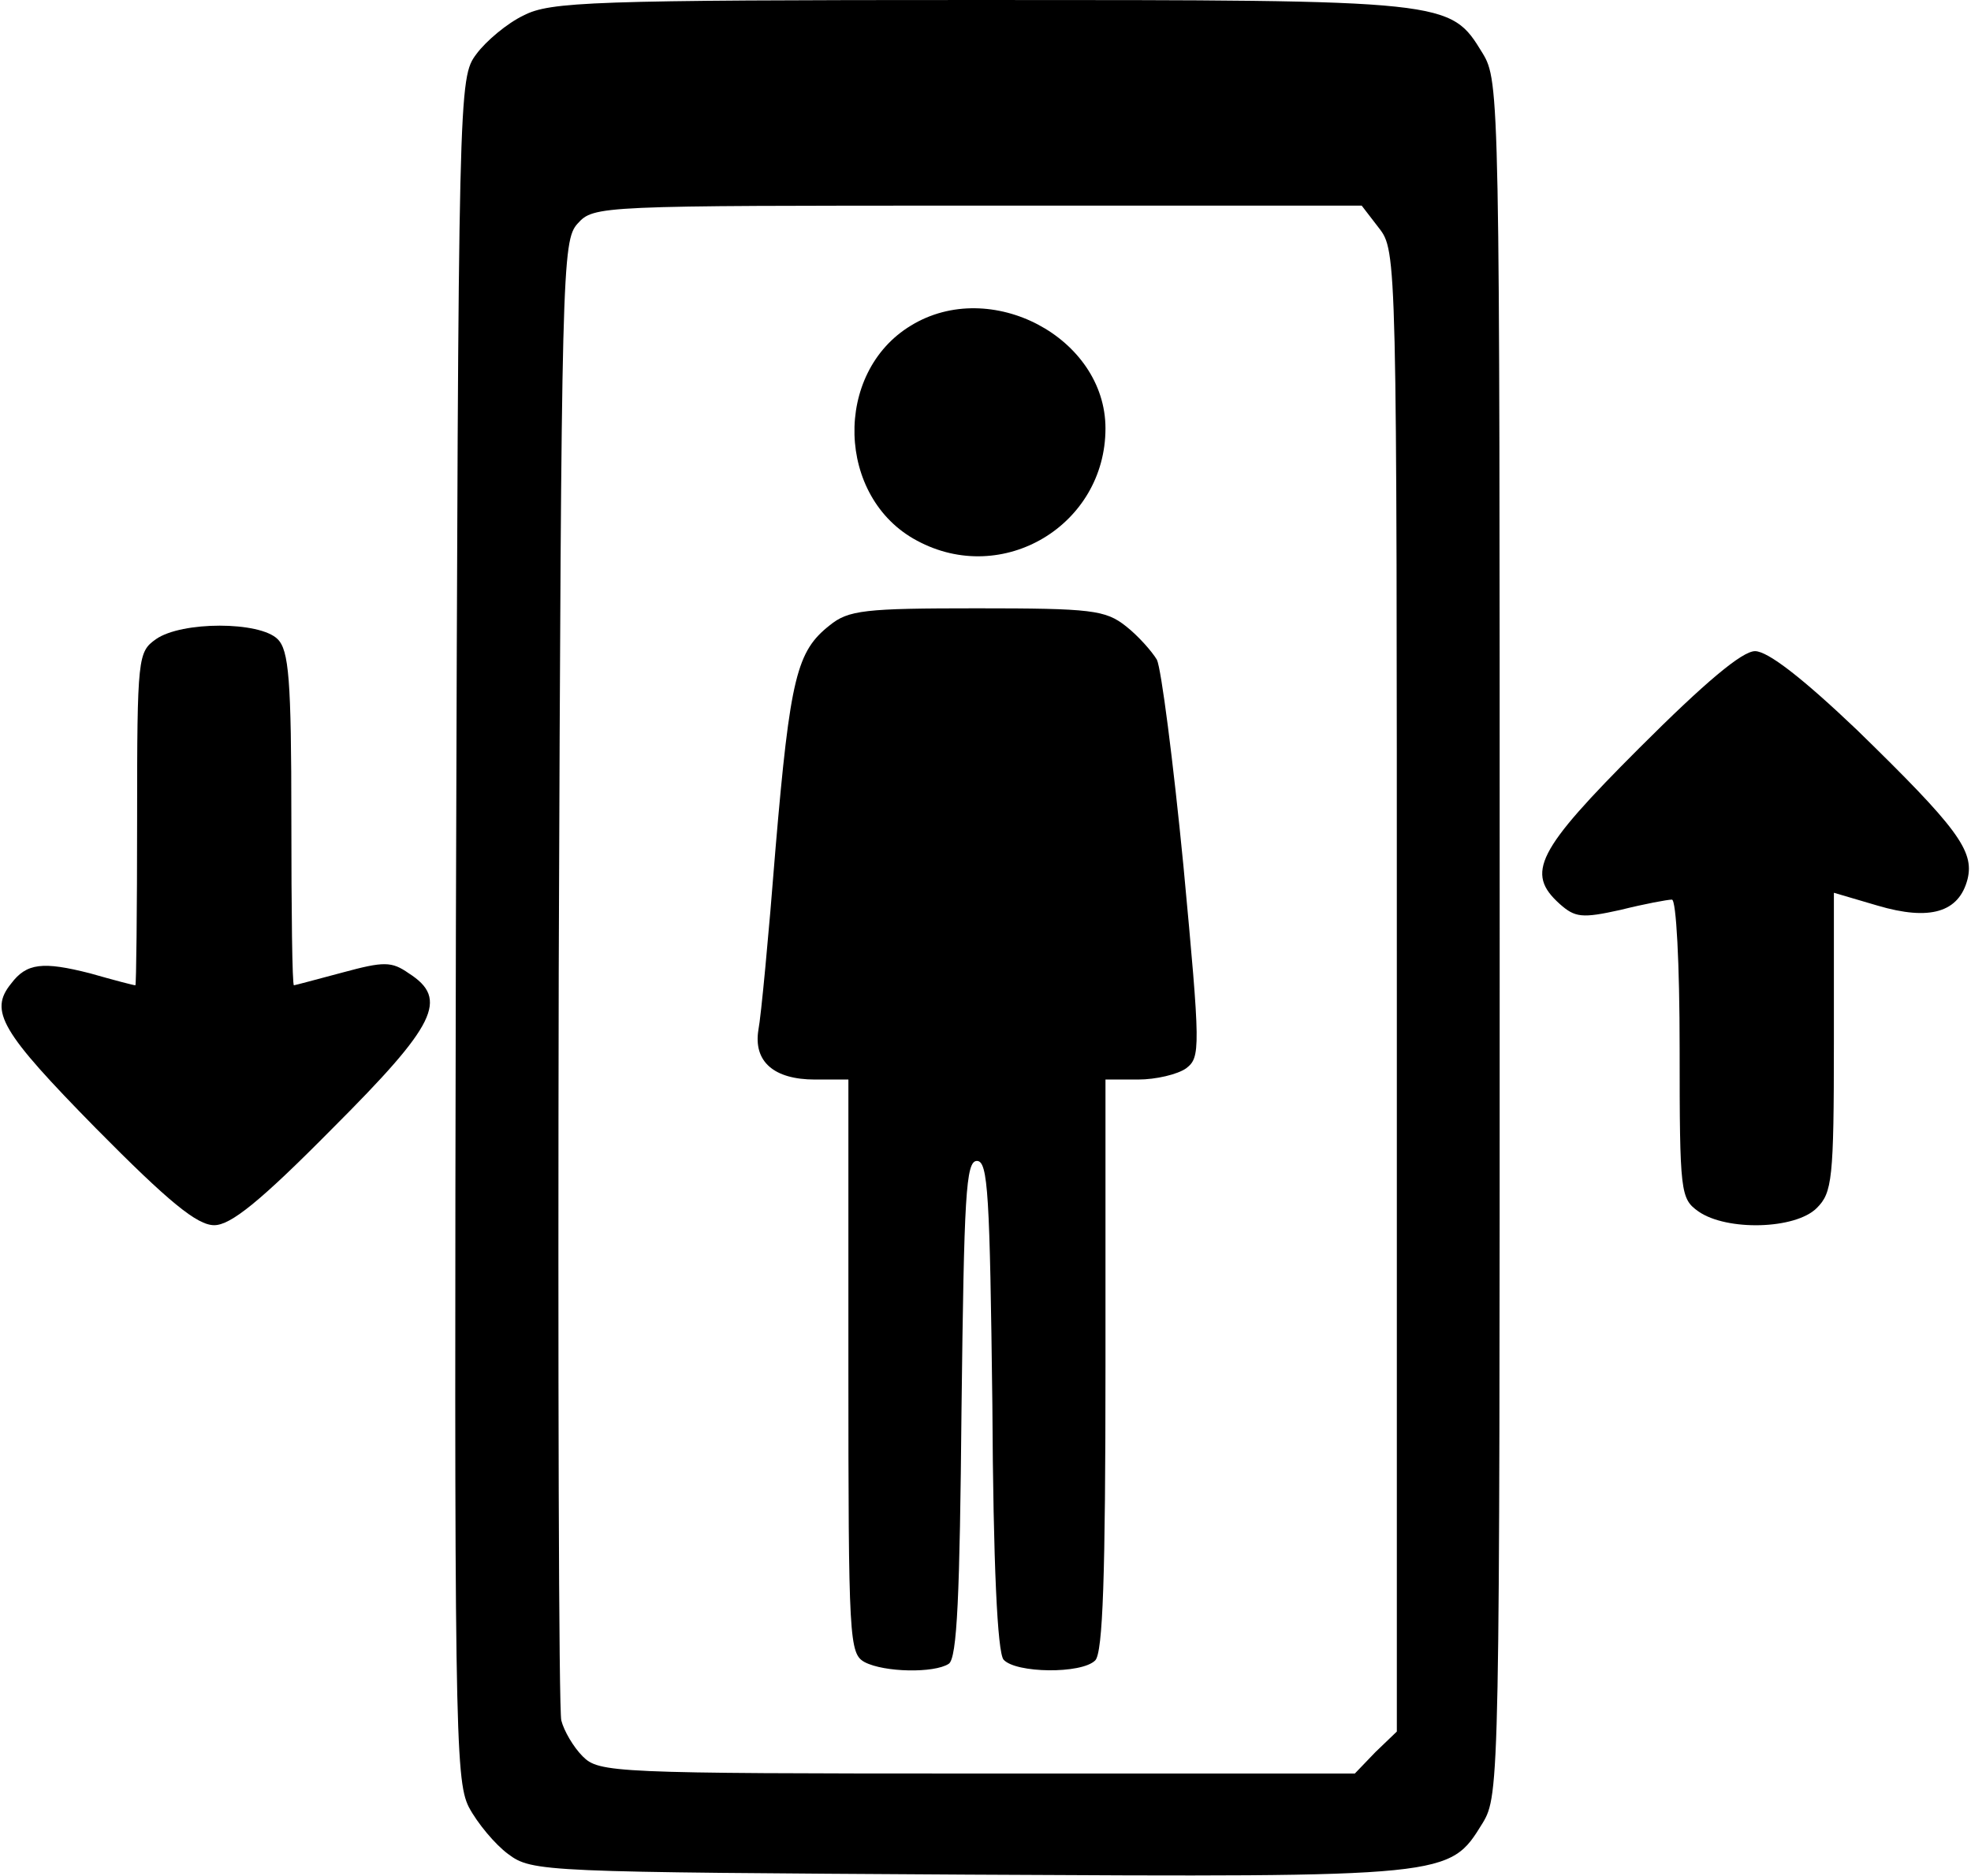
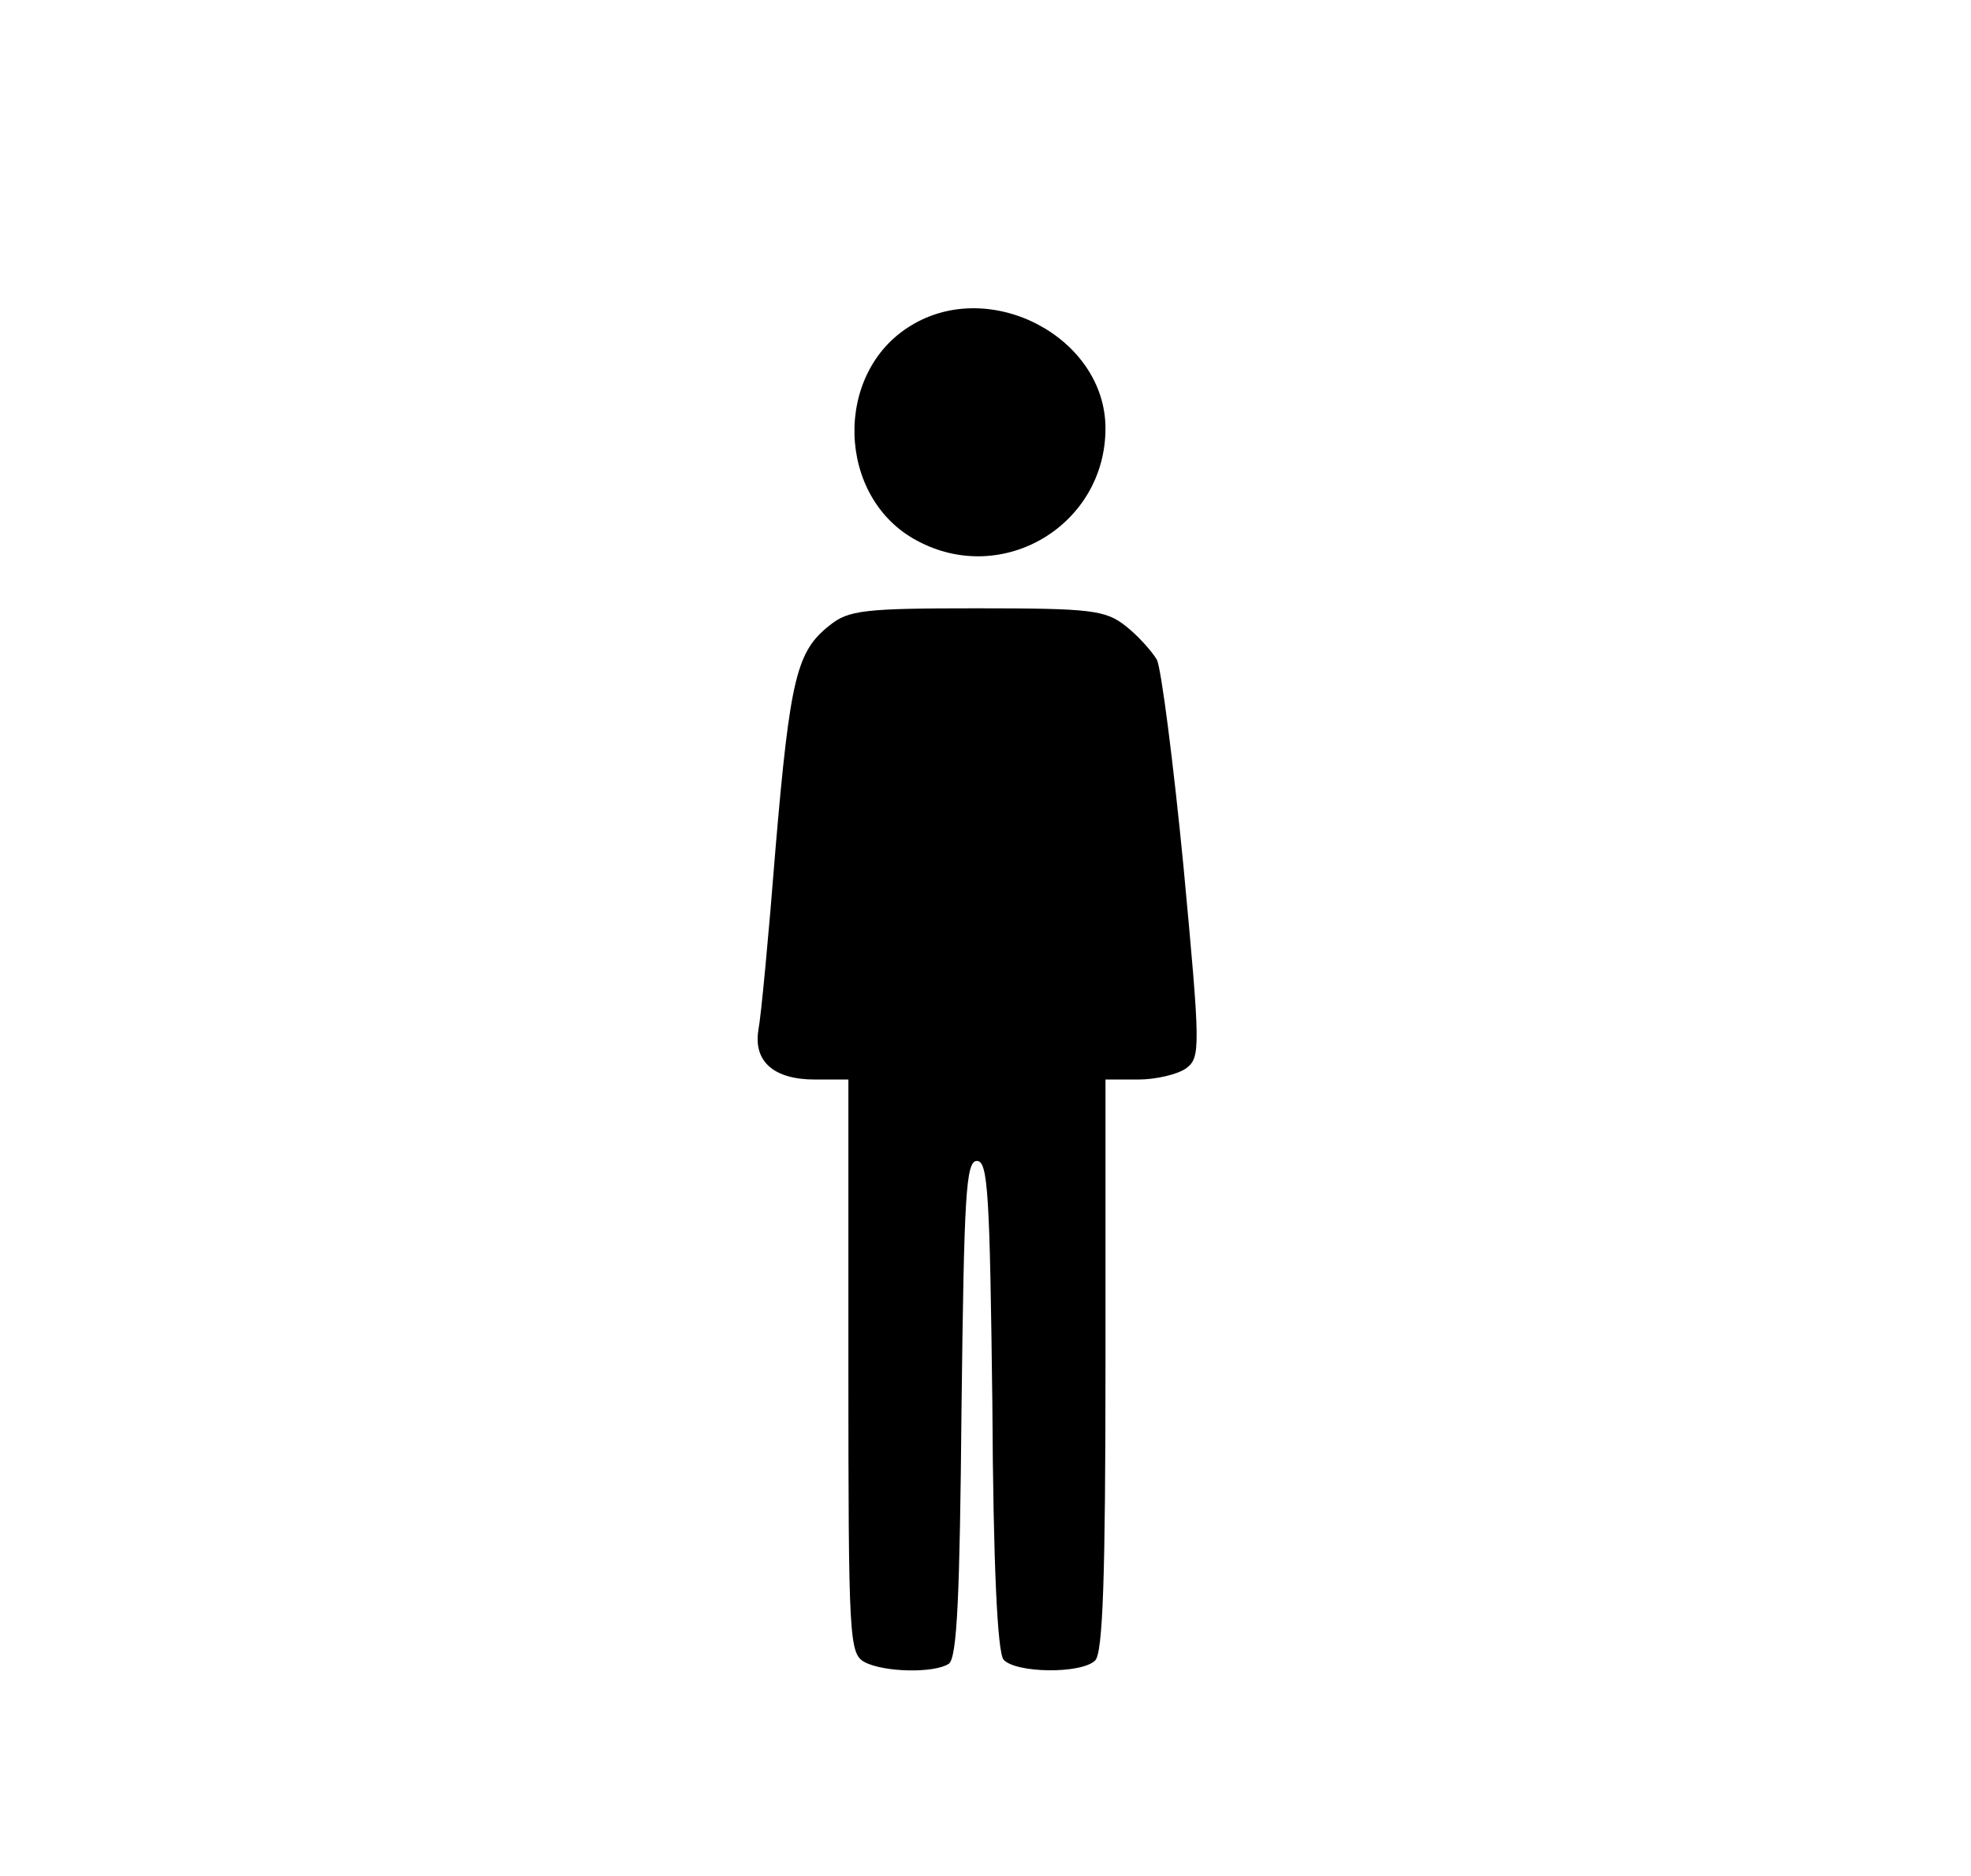
<svg xmlns="http://www.w3.org/2000/svg" version="1.0" width="230pt" height="219pt" viewBox="0 0 230 219" preserveAspectRatio="xMidYMid meet">
  <g transform="translate(0,219) scale(0.1,-0.1)" fill="#000000" stroke="none">
-     <path d="M611 2172 c-19 -9 -44 -30 -55 -45 -21 -28 -21 -35 -24 -1020 -2 -929 -1 -994 15 -1026 10 -19 31 -44 46 -55 28 -21 41 -21 537 -24 564 -3 561 -3 600 60 20 33 20 48 20 1033 0 985 0 1000 -20 1033 -38 62 -37 62 -587 62 -454 0 -501 -2 -532 -18z m998 -248 c21 -27 21 -32 21 -891 l0 -864 -25 -24 -24 -25 -441 0 c-425 0 -441 1 -460 20 -11 11 -22 30 -25 42 -3 13 -4 406 -3 874 3 822 4 853 22 873 19 21 24 21 467 21 l448 0 20 -26z" />
    <path d="M1063 1810 c-91 -55 -87 -201 7 -251 100 -54 220 18 220 131 0 106 -134 177 -227 120z" />
    <path d="M968 1460 c-38 -30 -46 -60 -63 -260 -8 -102 -17 -197 -20 -212 -6 -37 18 -58 66 -58 l39 0 0 -335 c0 -320 1 -335 19 -345 23 -12 81 -13 98 -2 10 6 13 81 15 297 3 250 5 290 18 290 13 0 15 -39 18 -284 1 -189 6 -289 13 -298 14 -16 91 -17 107 -1 9 9 12 99 12 345 l0 333 38 0 c21 0 46 6 56 13 17 13 17 22 -3 236 -12 123 -26 231 -31 241 -6 10 -22 28 -36 39 -24 19 -40 21 -174 21 -131 0 -150 -2 -172 -20z" />
-     <path d="M182 1444 c-21 -15 -22 -20 -22 -210 0 -107 -1 -194 -2 -194 -2 0 -25 6 -53 14 -55 14 -74 12 -92 -12 -26 -32 -12 -56 99 -169 85 -86 118 -113 138 -113 19 0 53 27 138 113 121 121 136 151 89 181 -20 14 -29 14 -77 1 -30 -8 -56 -15 -57 -15 -2 0 -3 87 -3 194 0 164 -3 197 -16 210 -21 21 -112 21 -142 0z" />
-     <path d="M1913 1317 c-120 -120 -133 -146 -93 -182 18 -16 26 -17 71 -7 28 7 55 12 60 12 5 0 9 -74 9 -174 0 -169 1 -175 22 -190 33 -23 113 -21 138 4 18 18 20 33 20 194 l0 174 51 -15 c61 -18 95 -8 105 31 8 33 -12 60 -129 174 -63 60 -104 92 -119 92 -15 0 -58 -36 -135 -113z" />
  </g>
</svg>